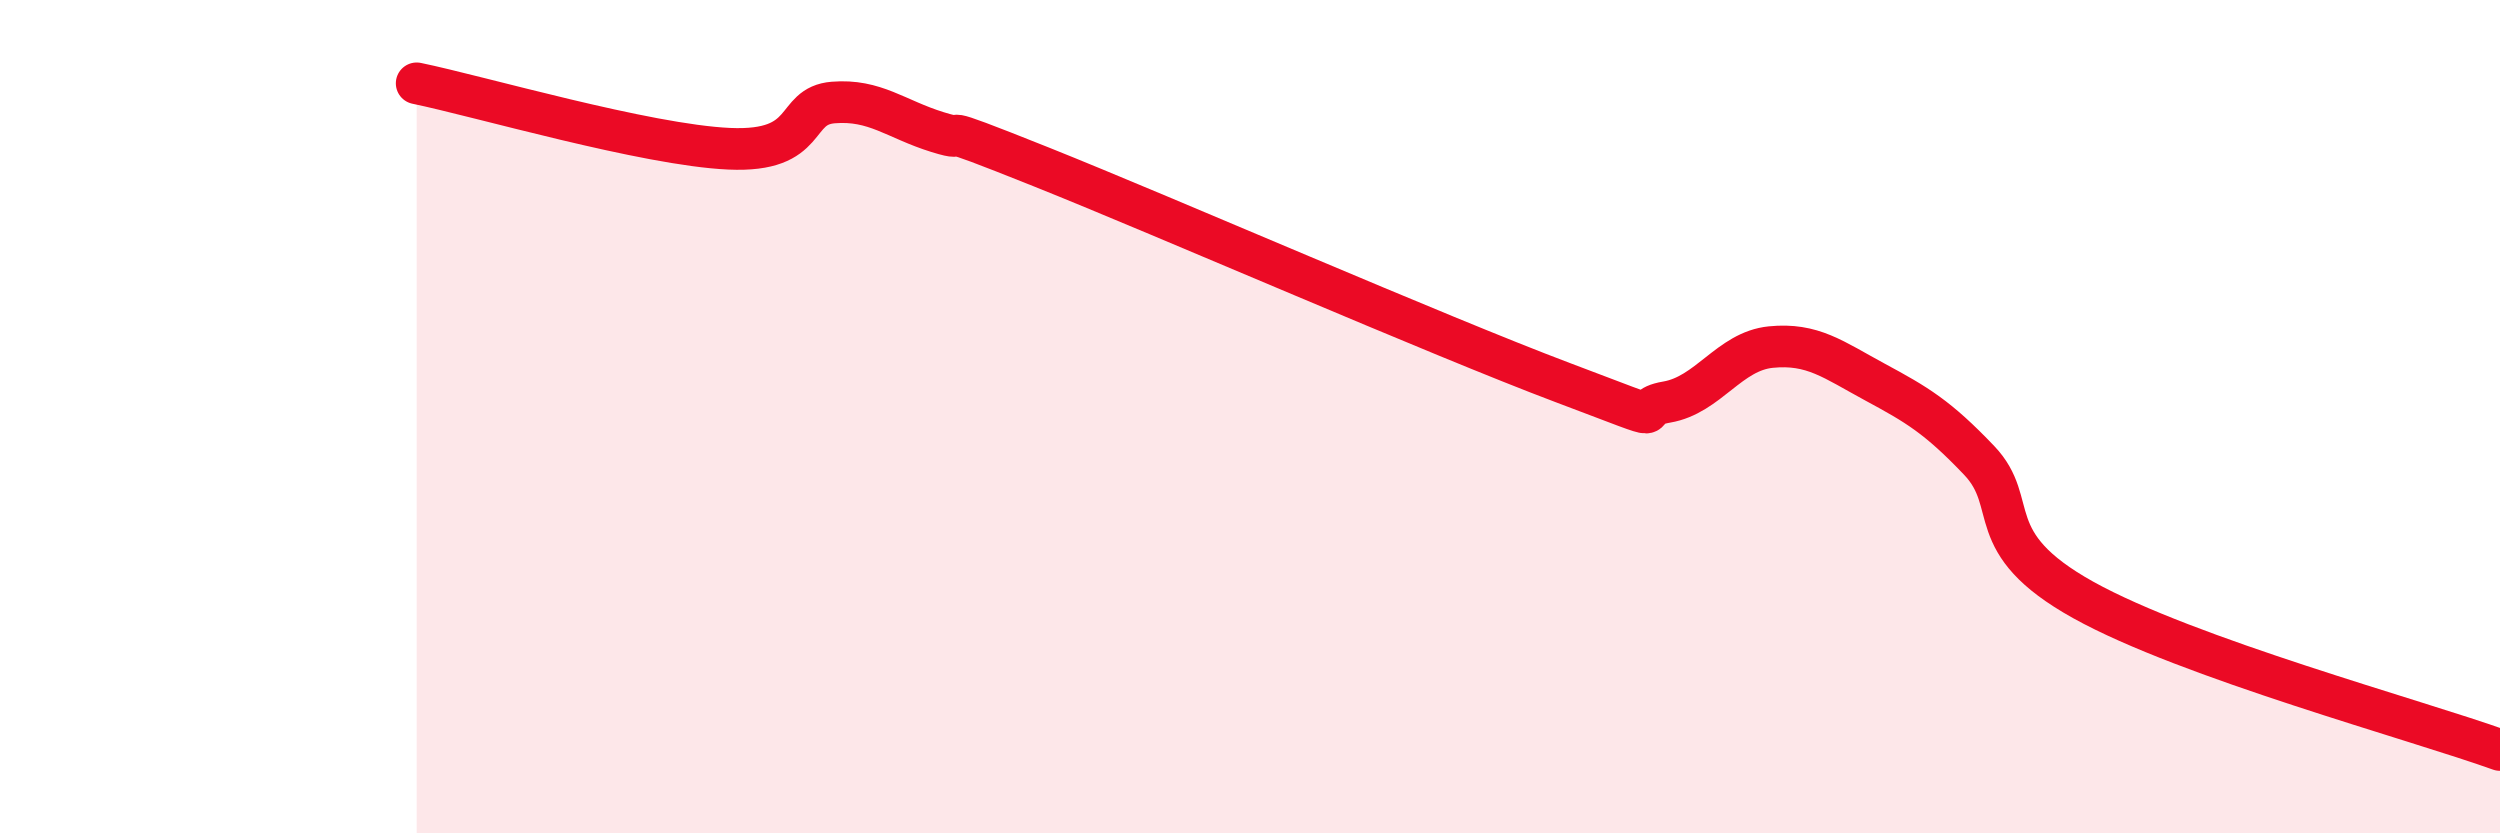
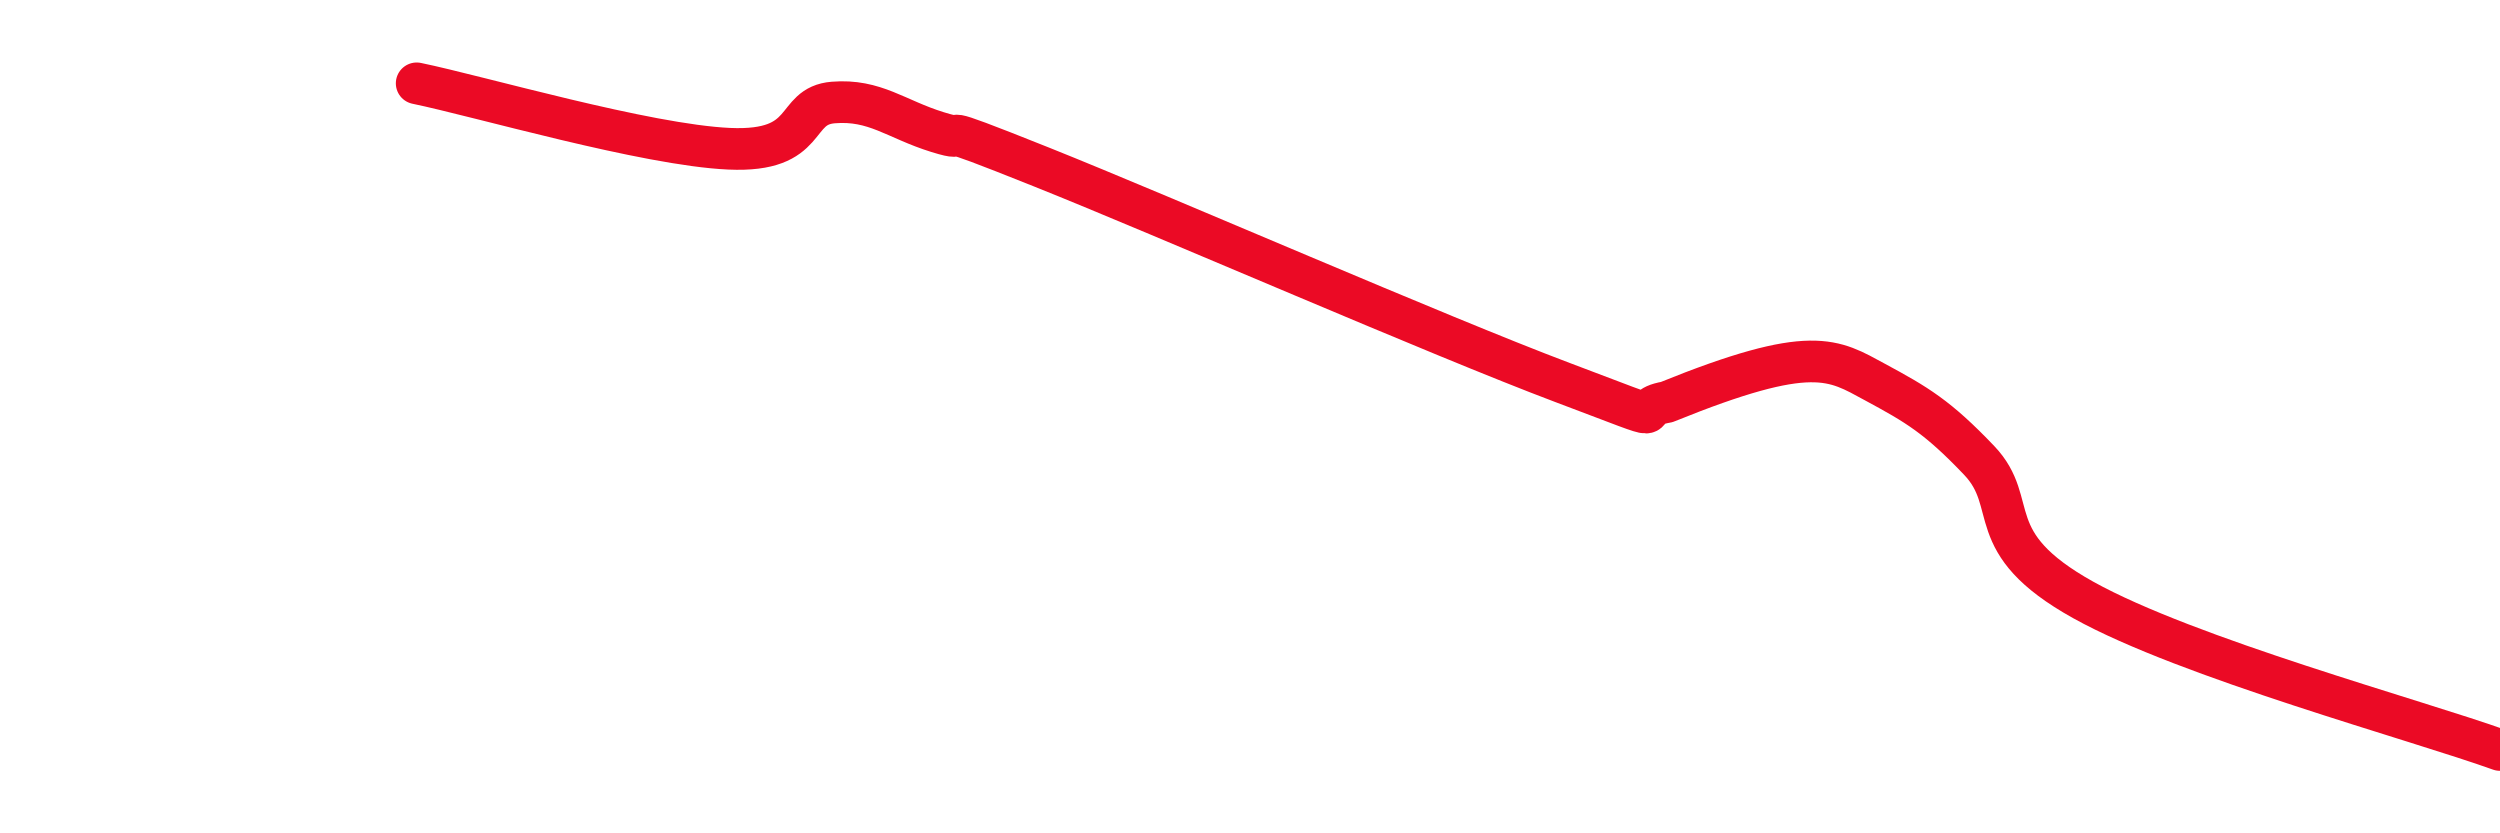
<svg xmlns="http://www.w3.org/2000/svg" width="60" height="20" viewBox="0 0 60 20">
-   <path d="M 10,2 C 11.5,2.31 15.5,3.48 17.5,3.57 C 19.5,3.66 19,2.54 20,2.46 C 21,2.38 21.5,2.86 22.5,3.17 C 23.5,3.48 22,2.81 25,4.01 C 28,5.21 34.5,8.05 37.5,9.18 C 40.5,10.31 39,9.82 40,9.65 C 41,9.48 41.5,8.43 42.5,8.33 C 43.5,8.23 44,8.63 45,9.17 C 46,9.71 46.5,10 47.5,11.05 C 48.5,12.1 47.5,13.01 50,14.4 C 52.5,15.79 58,17.28 60,18L60 20L10 20Z" fill="#EB0A25" opacity="0.1" stroke-linecap="round" stroke-linejoin="round" />
-   <path d="M 10,2 C 11.5,2.31 15.5,3.48 17.5,3.57 C 19.5,3.66 19,2.54 20,2.46 C 21,2.38 21.5,2.86 22.5,3.17 C 23.5,3.48 22,2.81 25,4.01 C 28,5.21 34.5,8.05 37.5,9.18 C 40.5,10.31 39,9.82 40,9.65 C 41,9.48 41.5,8.43 42.5,8.33 C 43.5,8.23 44,8.63 45,9.17 C 46,9.71 46.5,10 47.5,11.05 C 48.5,12.1 47.5,13.01 50,14.4 C 52.5,15.79 58,17.28 60,18" stroke="#EB0A25" stroke-width="1" fill="none" stroke-linecap="round" stroke-linejoin="round" />
+   <path d="M 10,2 C 11.5,2.31 15.5,3.48 17.5,3.57 C 19.5,3.66 19,2.54 20,2.46 C 21,2.38 21.5,2.86 22.5,3.17 C 23.5,3.48 22,2.81 25,4.01 C 28,5.21 34.5,8.05 37.5,9.18 C 40.5,10.31 39,9.82 40,9.65 C 43.5,8.23 44,8.63 45,9.17 C 46,9.71 46.5,10 47.5,11.05 C 48.5,12.1 47.5,13.01 50,14.4 C 52.5,15.79 58,17.28 60,18" stroke="#EB0A25" stroke-width="1" fill="none" stroke-linecap="round" stroke-linejoin="round" />
</svg>